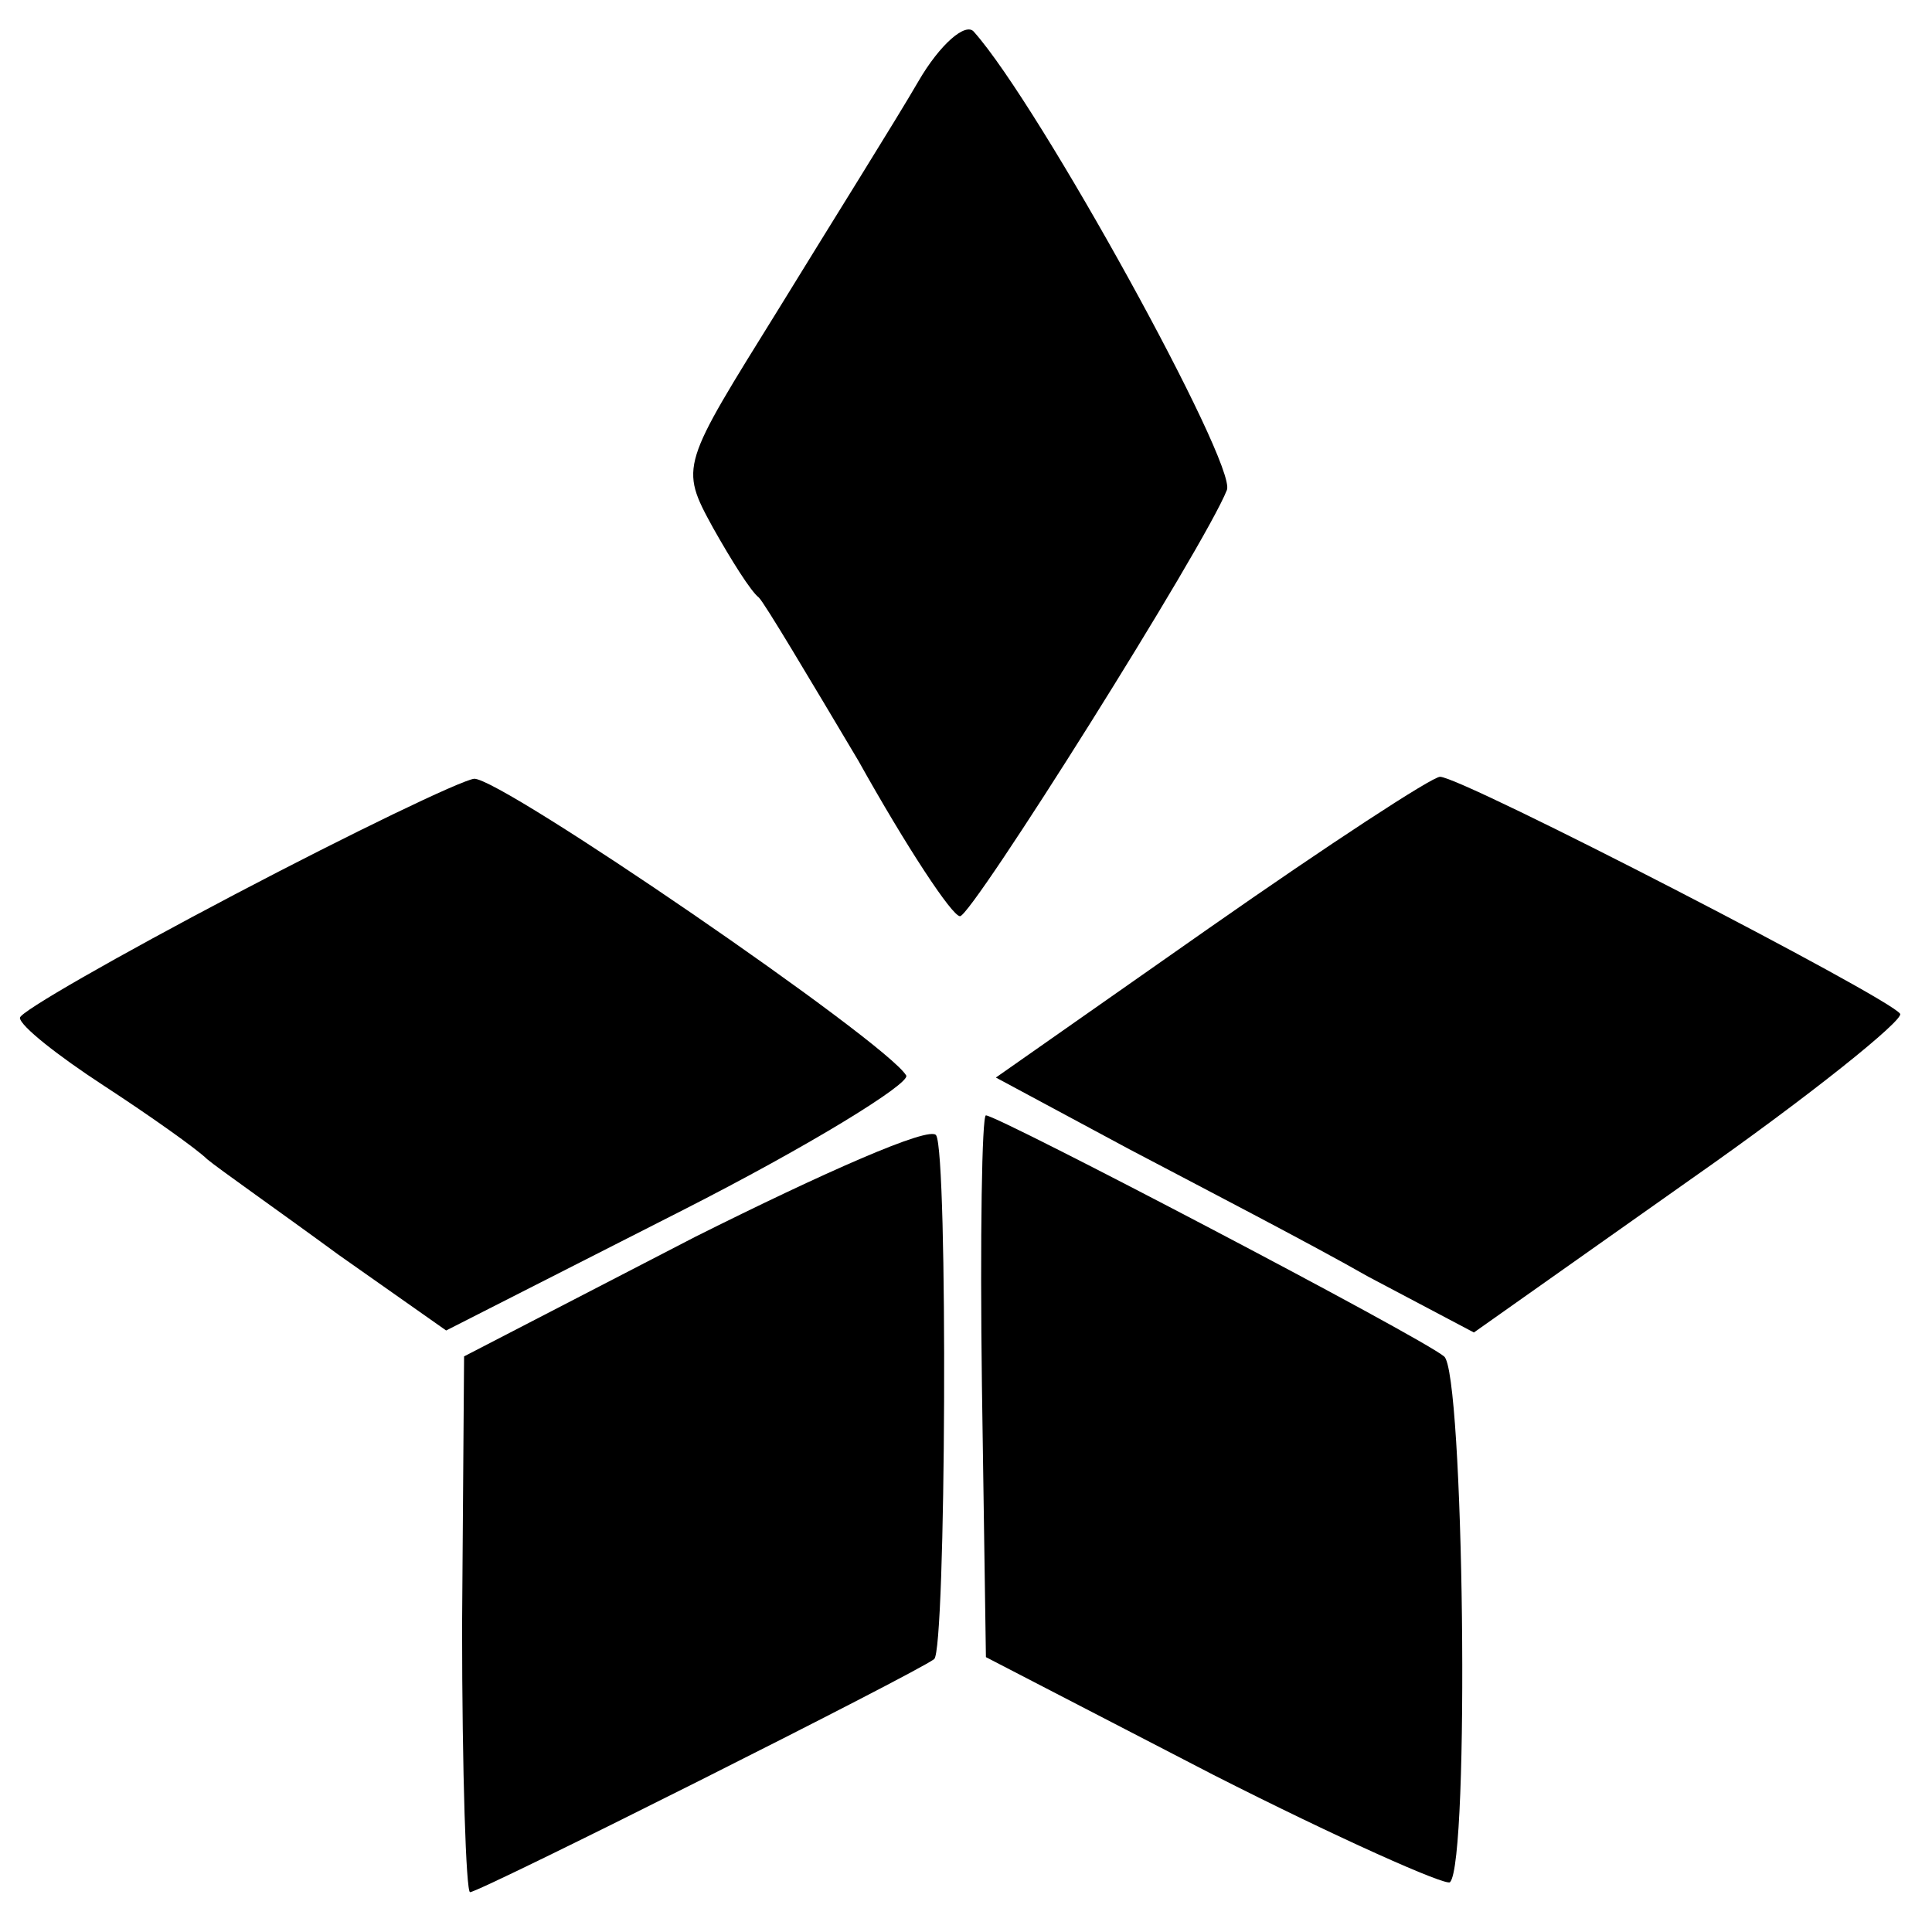
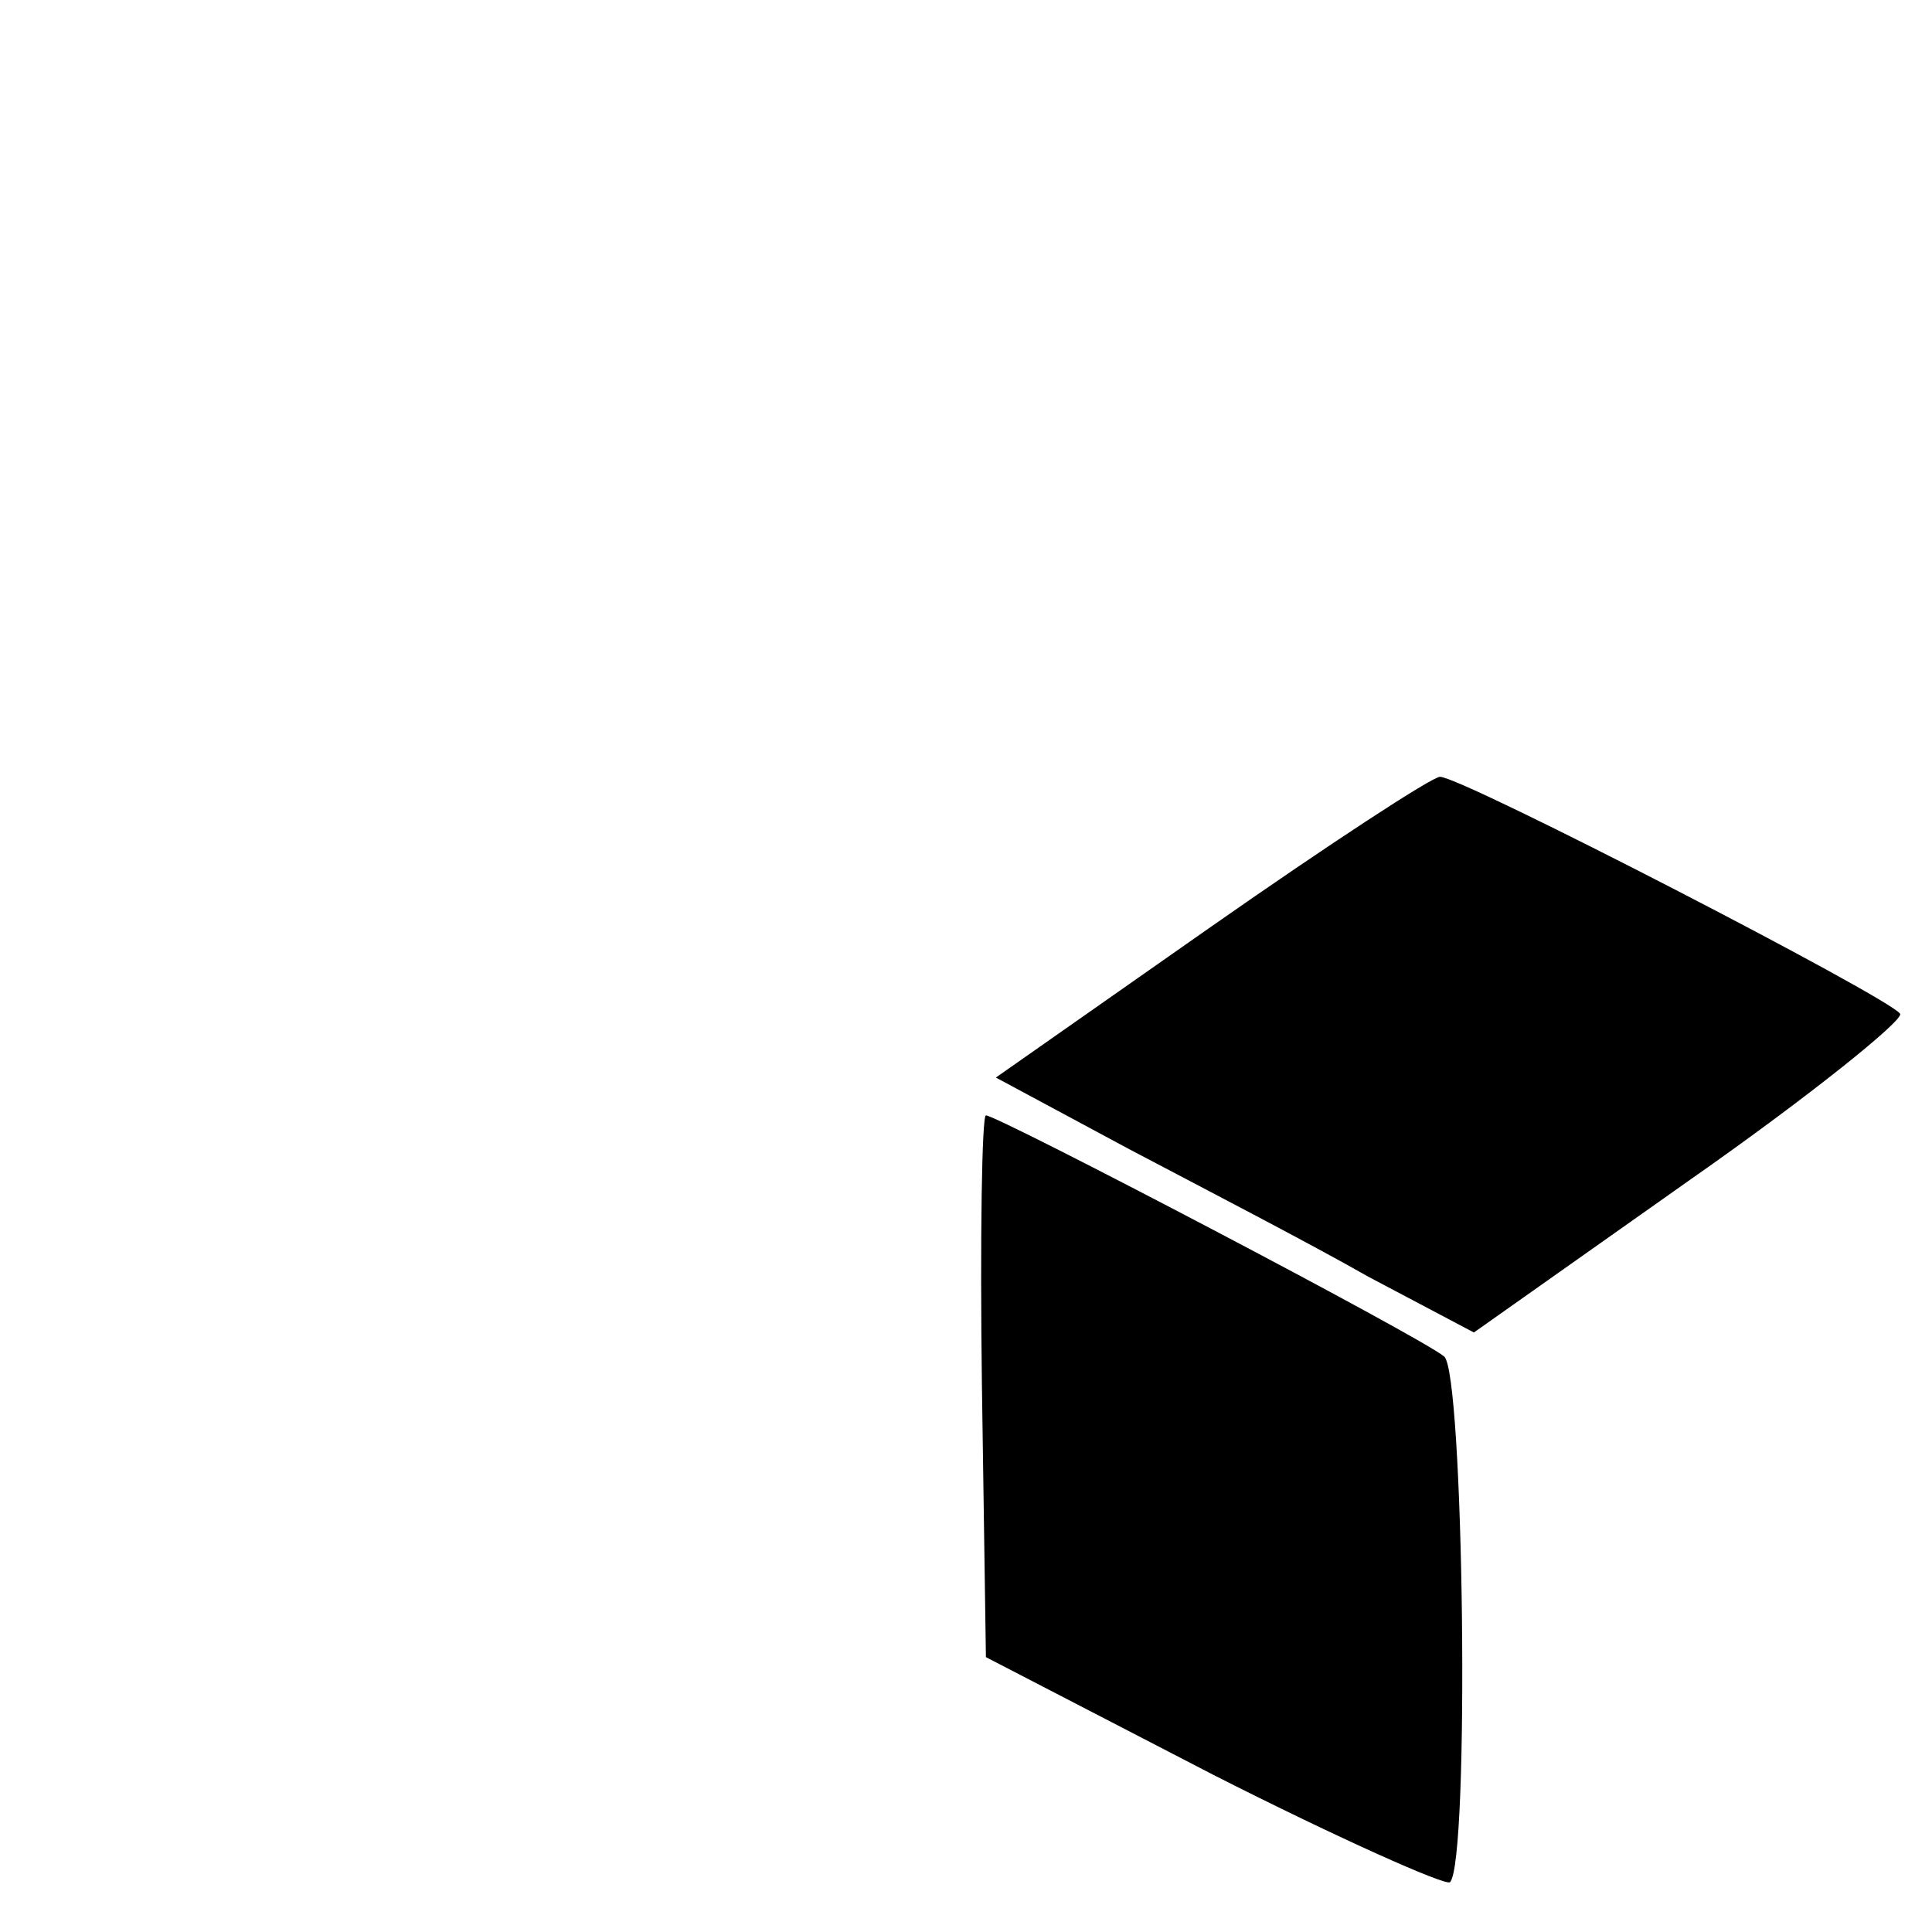
<svg xmlns="http://www.w3.org/2000/svg" version="1.0" width="97pt" height="97pt" viewBox="0 0 97 97" preserveAspectRatio="xMidYMid meet">
  <g transform="translate(0,97) scale(0.1,-0.1)" fill="#000000" stroke="none">
-     <path d="M461 929 c-11 -19 -43 -70 -70 -114 -49 -79 -50 -79 -33 -110 9 -16 19 -32 23 -35 3 -3 25 -40 50 -82 24 -43 47 -78 51 -78 6 0 123 186 134 214 5 13 -94 193 -127 230 -4 5 -17 -6 -28 -25z" />
-     <path d="M118 521 c-59 -31 -108 -59 -108 -62 0 -4 19 -19 42 -34 23 -15 47 -32 52 -37 6 -5 36 -26 66 -48 l54 -38 118 60 c65 33 115 64 113 68 -10 17 -204 150 -217 149 -7 -1 -61 -27 -120 -58z" />
    <path d="M607 504 l-107 -75 67 -36 c38 -20 92 -48 120 -64 l53 -28 109 77 c60 42 107 80 105 83 -5 8 -220 119 -231 119 -4 0 -56 -34 -116 -76z" />
-     <path d="M349 349 l-116 -60 -1 -135 c0 -74 2 -134 4 -134 5 0 224 110 233 117 6 4 7 254 1 263 -3 5 -57 -19 -121 -51z" />
    <path d="M493 274 l2 -136 114 -59 c63 -32 117 -56 119 -54 10 10 7 257 -3 264 -12 10 -224 121 -230 121 -2 0 -3 -61 -2 -136z" />
  </g>
</svg>